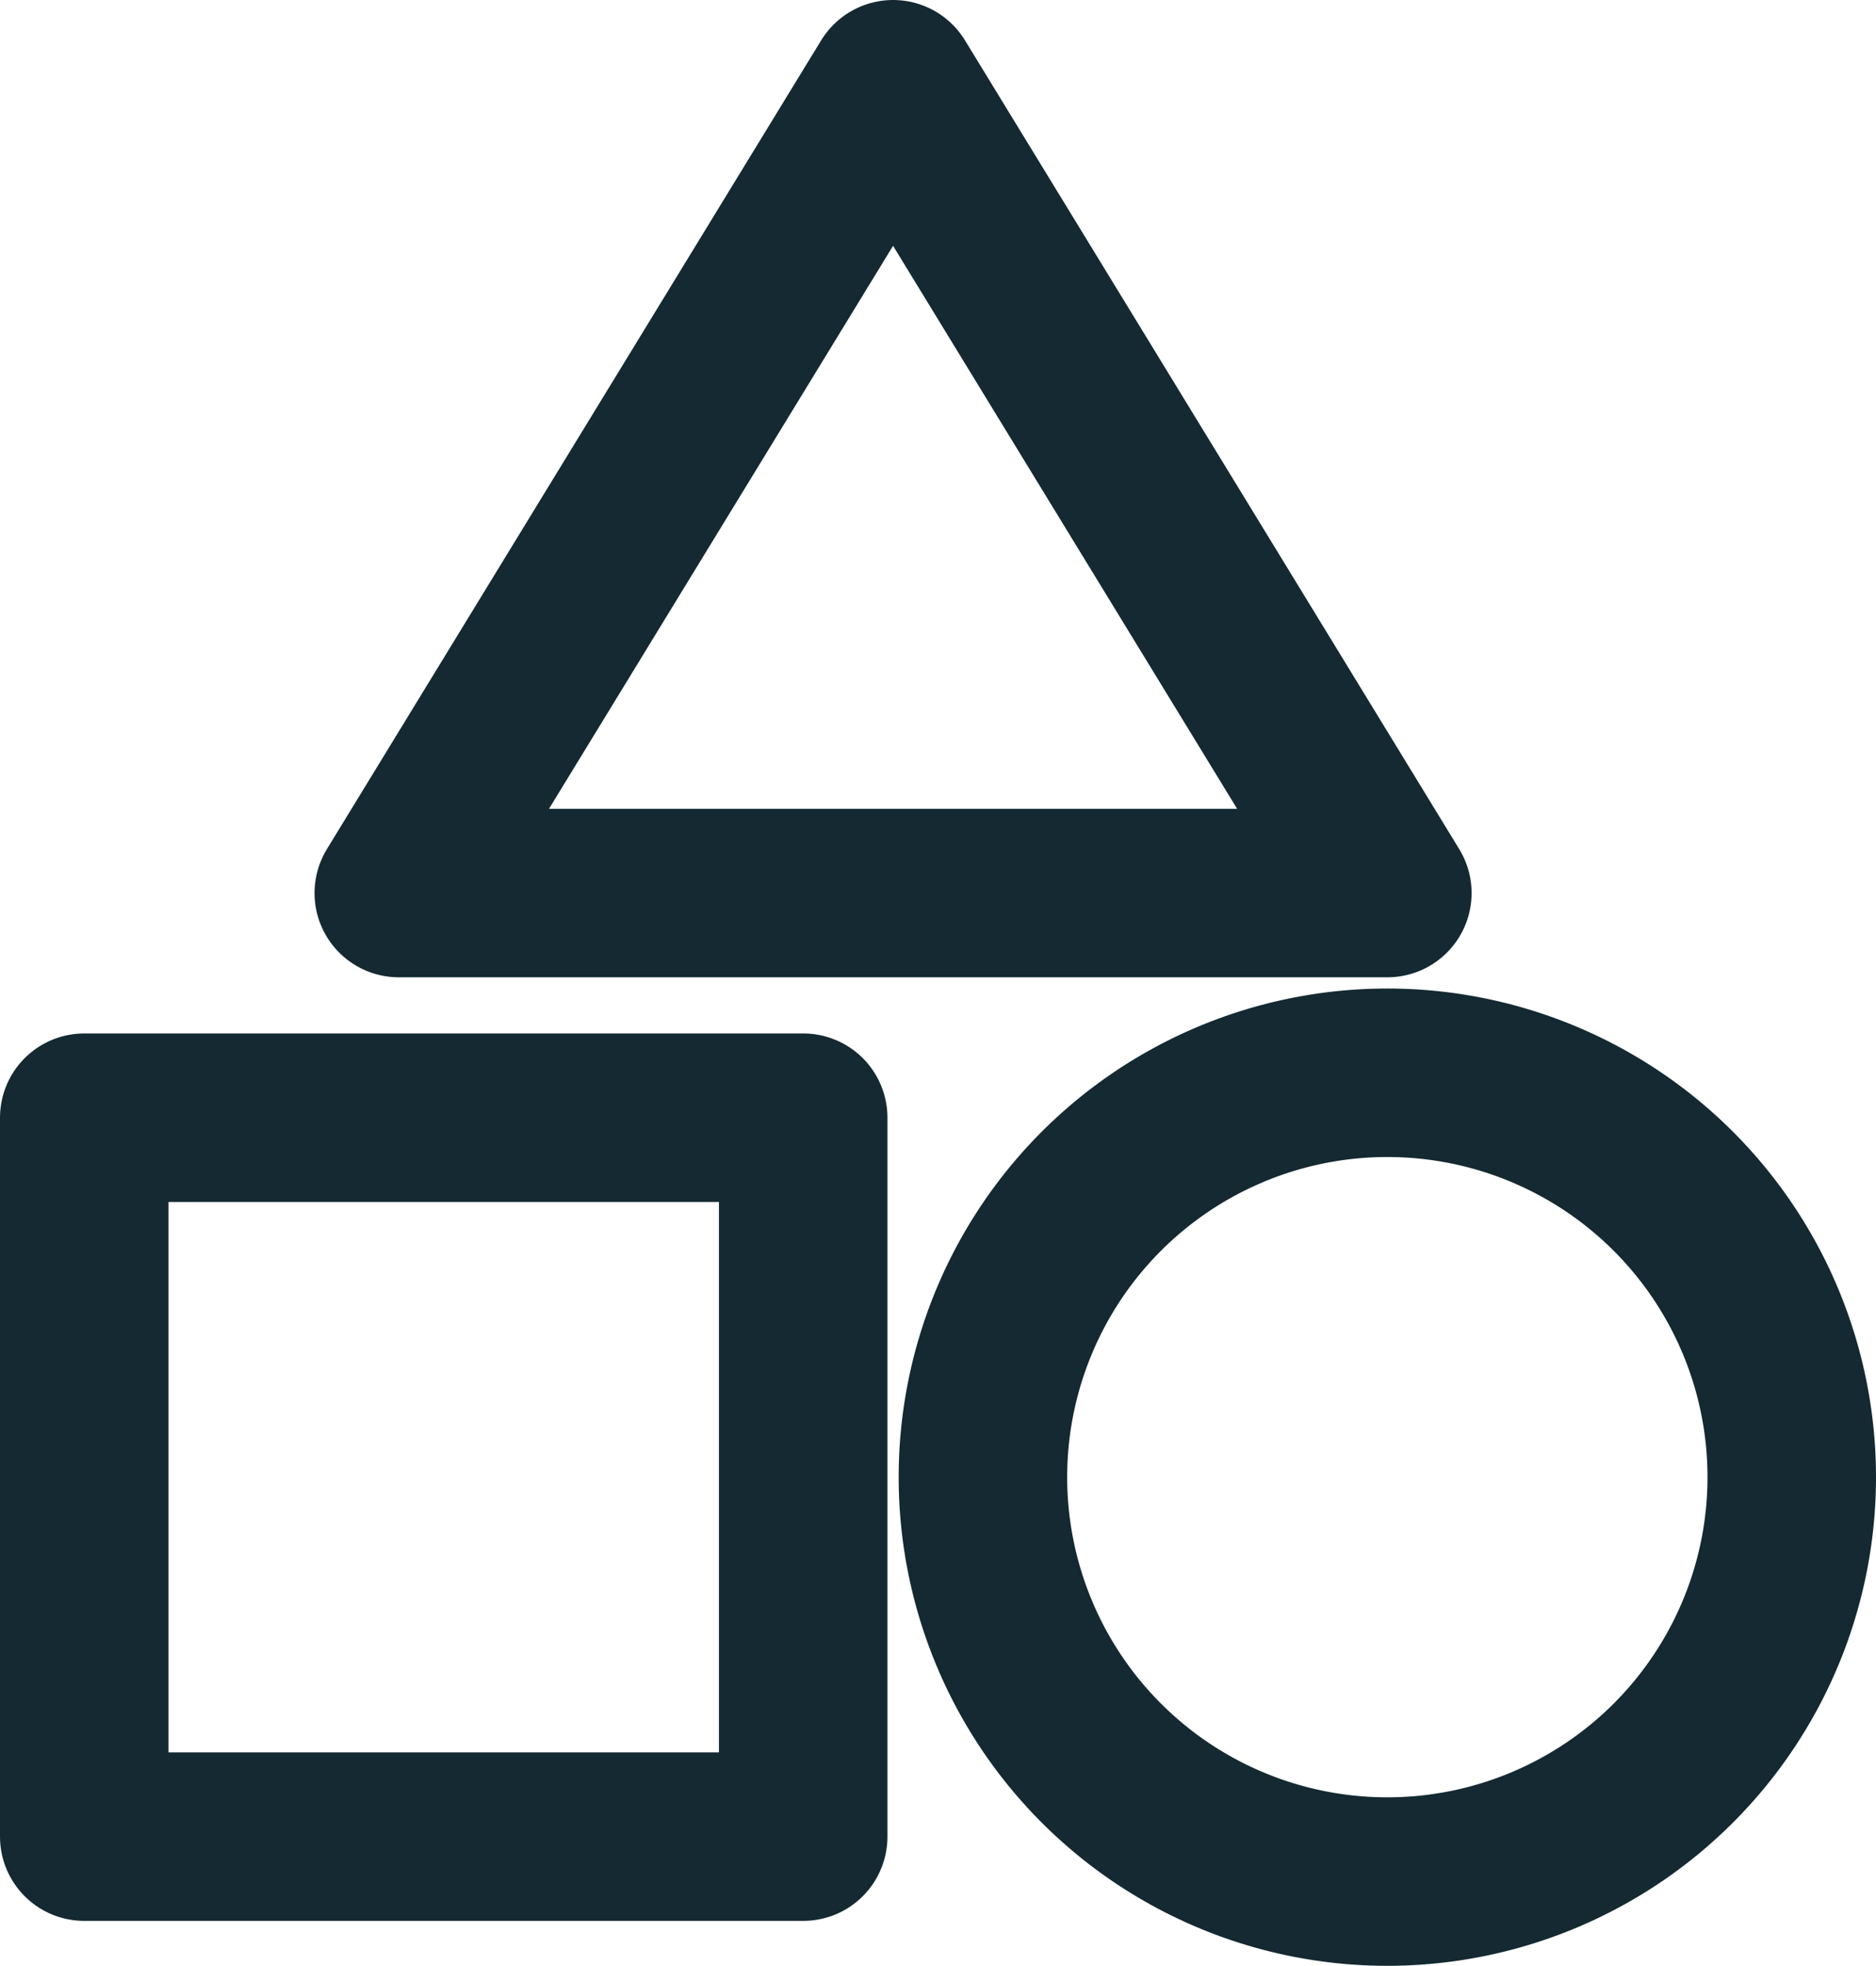
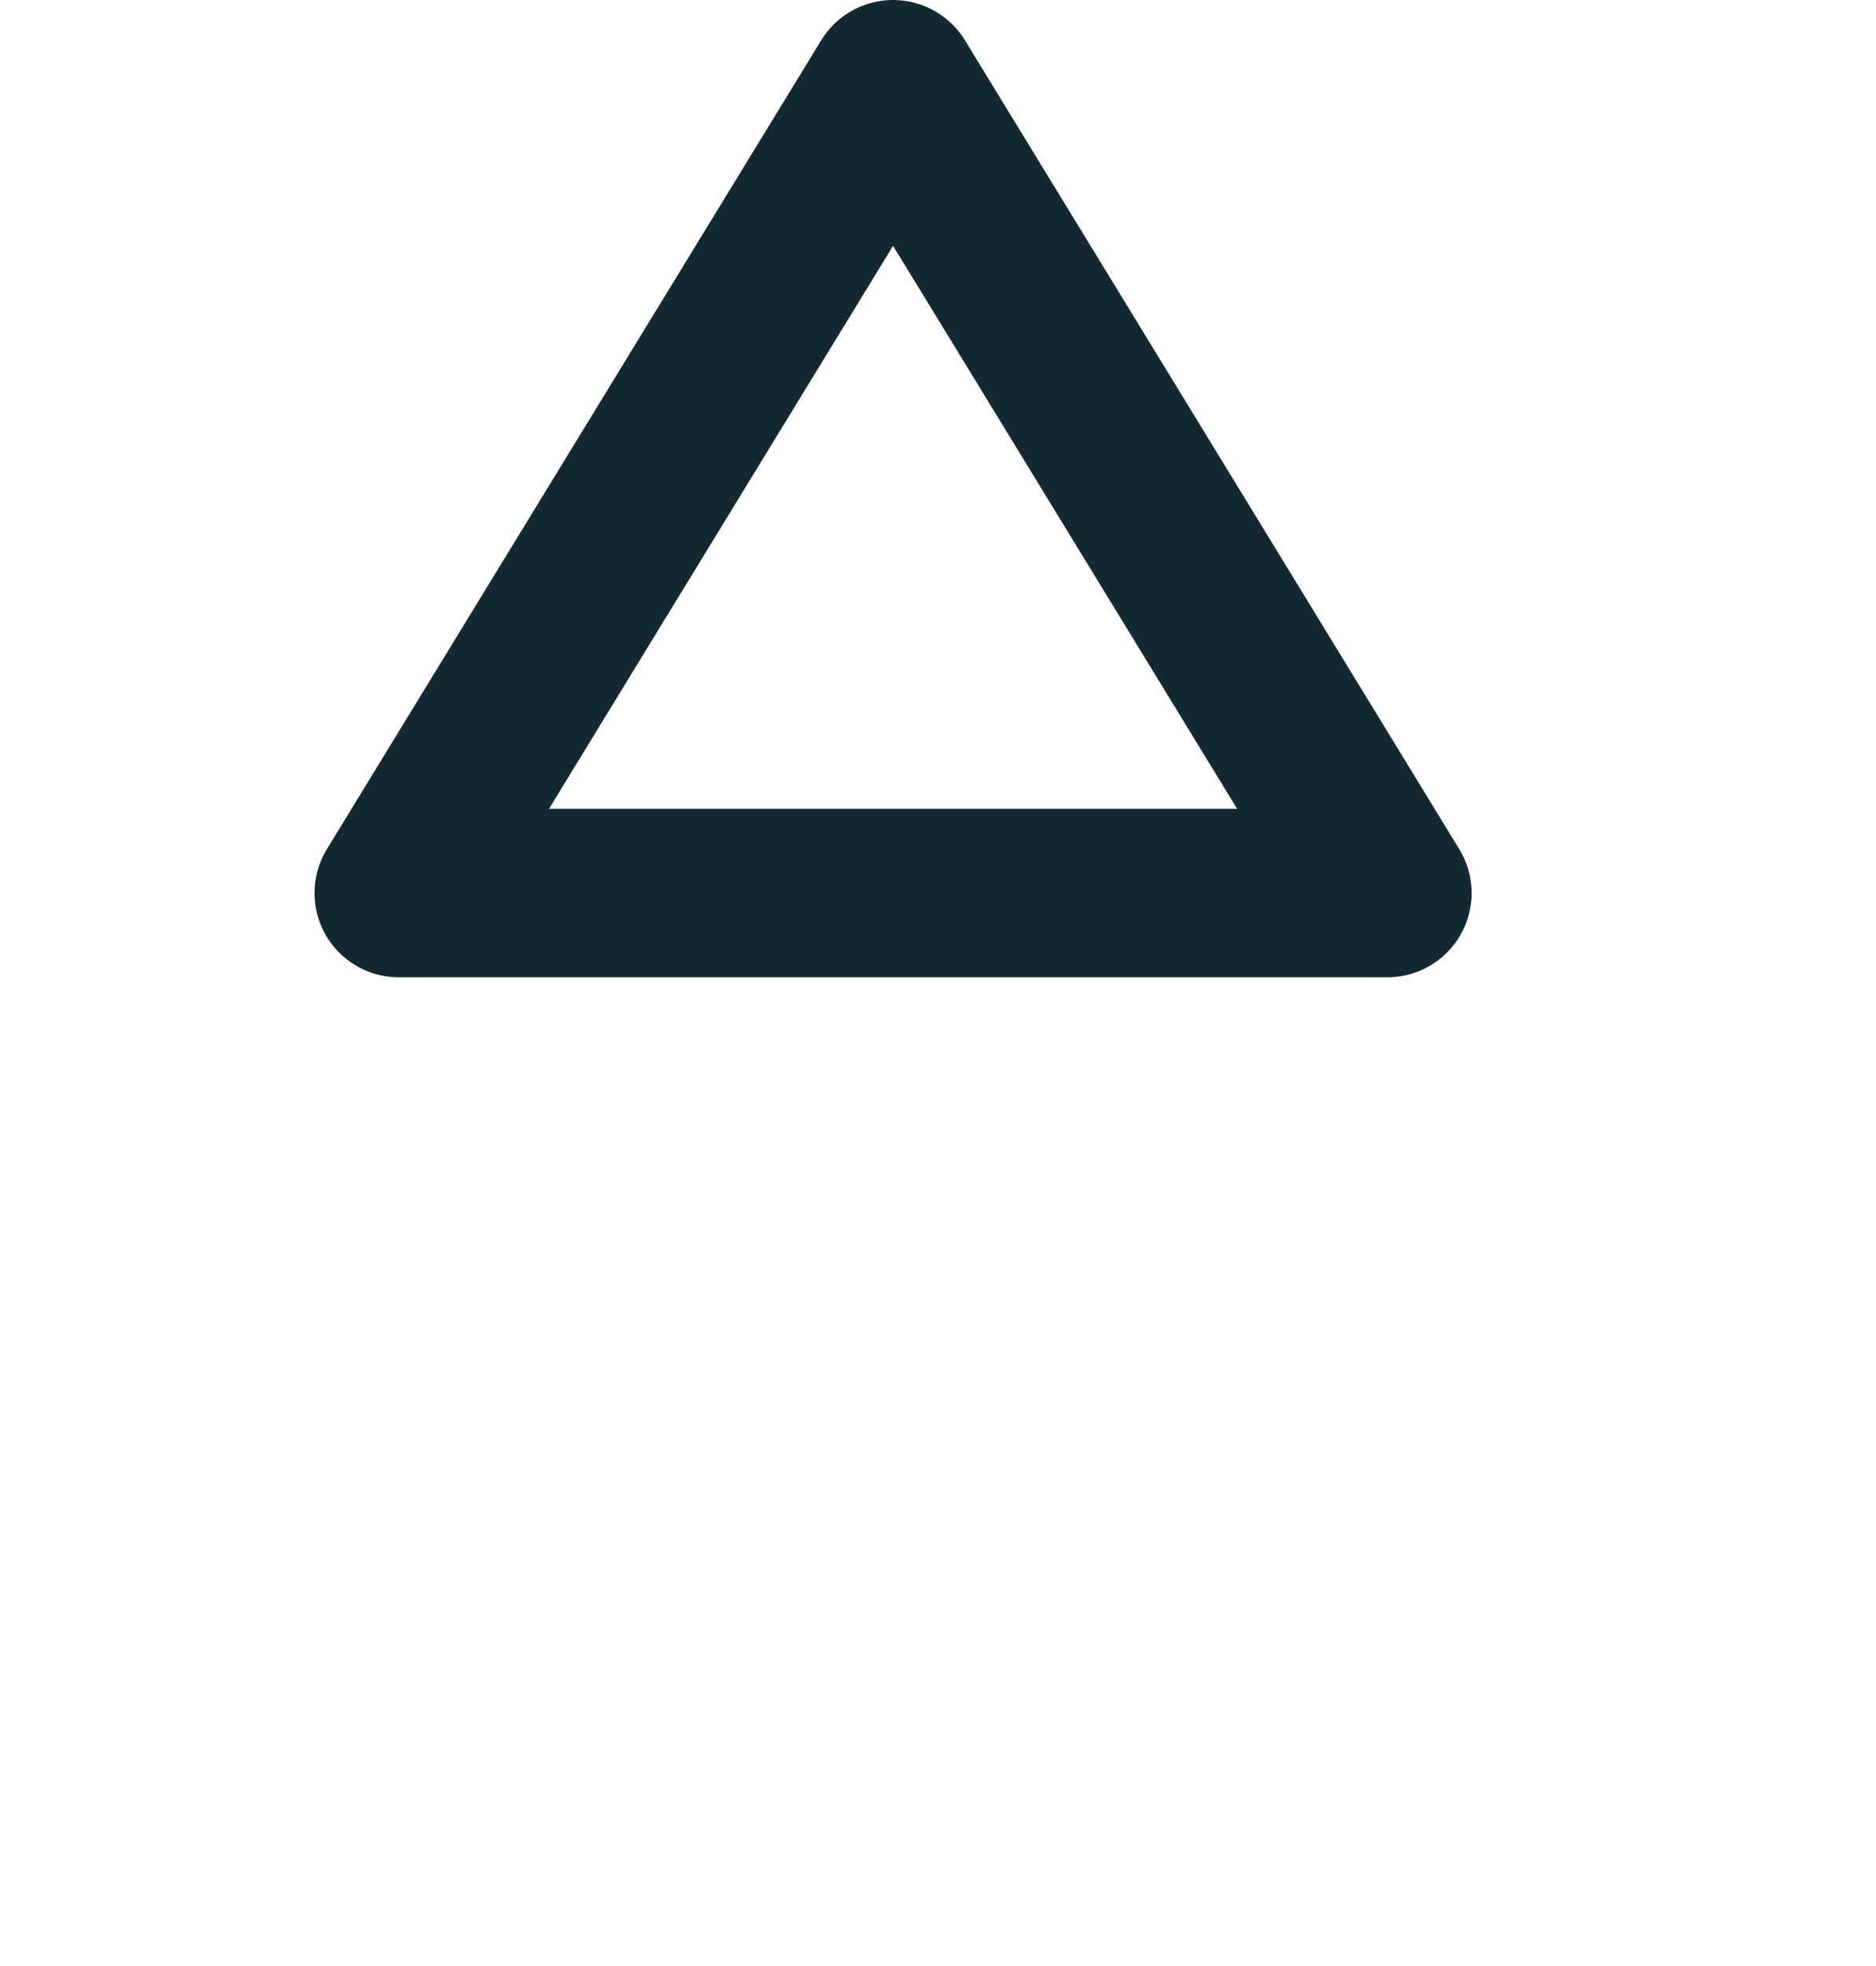
<svg xmlns="http://www.w3.org/2000/svg" width="33.4" height="35" viewBox="0 0 33.4 35">
  <g id="Icon_material-category" data-name="Icon material-category" transform="translate(-3 -1.5)">
    <path id="Path_78" data-name="Path 78" d="M18.55,3,9.75,17.4h17.6Z" transform="translate(0.35 0)" fill="none" stroke="#142931" stroke-linecap="round" stroke-linejoin="round" stroke-width="3" />
-     <path id="Path_79" data-name="Path 79" d="M33.9,26.7a7.2,7.2,0,1,1-7.2-7.2A7.2,7.2,0,0,1,33.9,26.7Z" transform="translate(1 1.1)" fill="none" stroke="#142931" stroke-linecap="round" stroke-linejoin="round" stroke-width="3" />
-     <path id="Path_80" data-name="Path 80" d="M4.5,20.25H17.3v12.8H4.5Z" transform="translate(0 1.15)" fill="none" stroke="#142931" stroke-linecap="round" stroke-linejoin="round" stroke-width="3" />
  </g>
</svg>